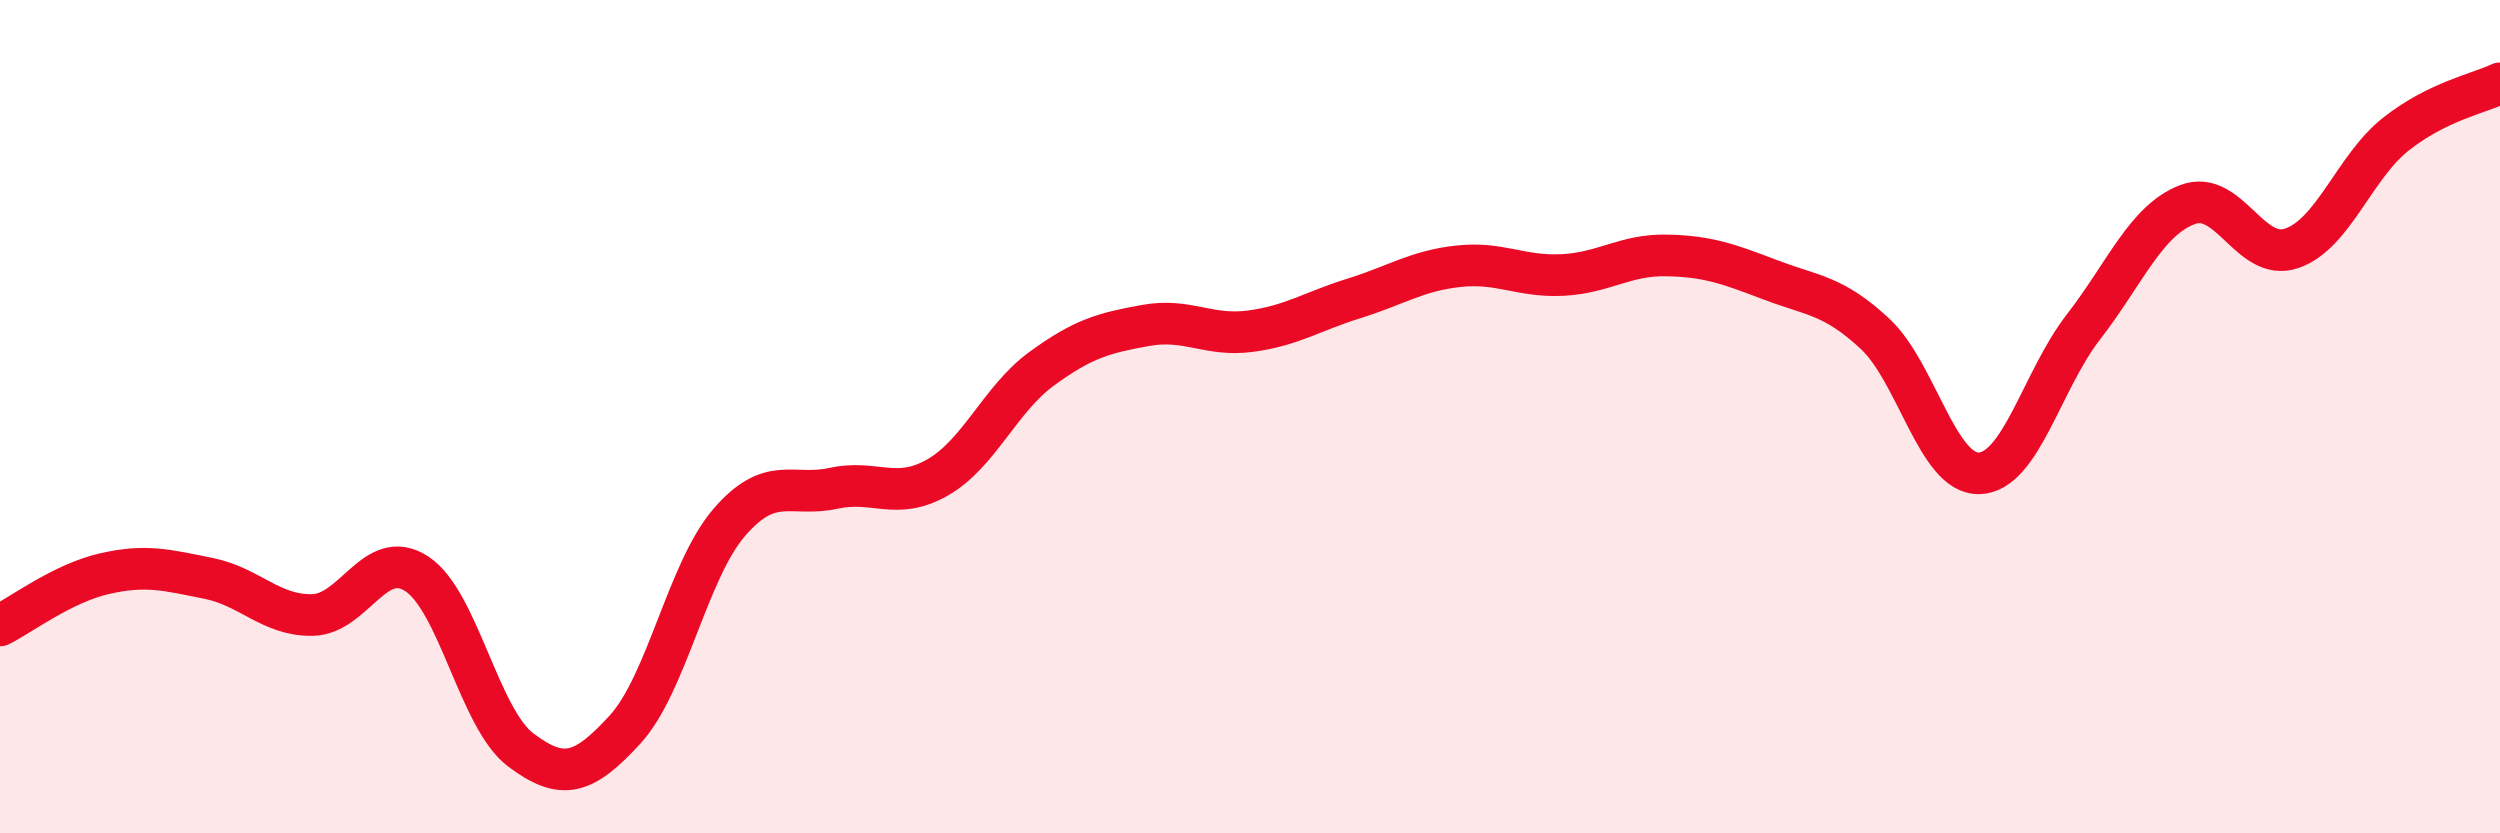
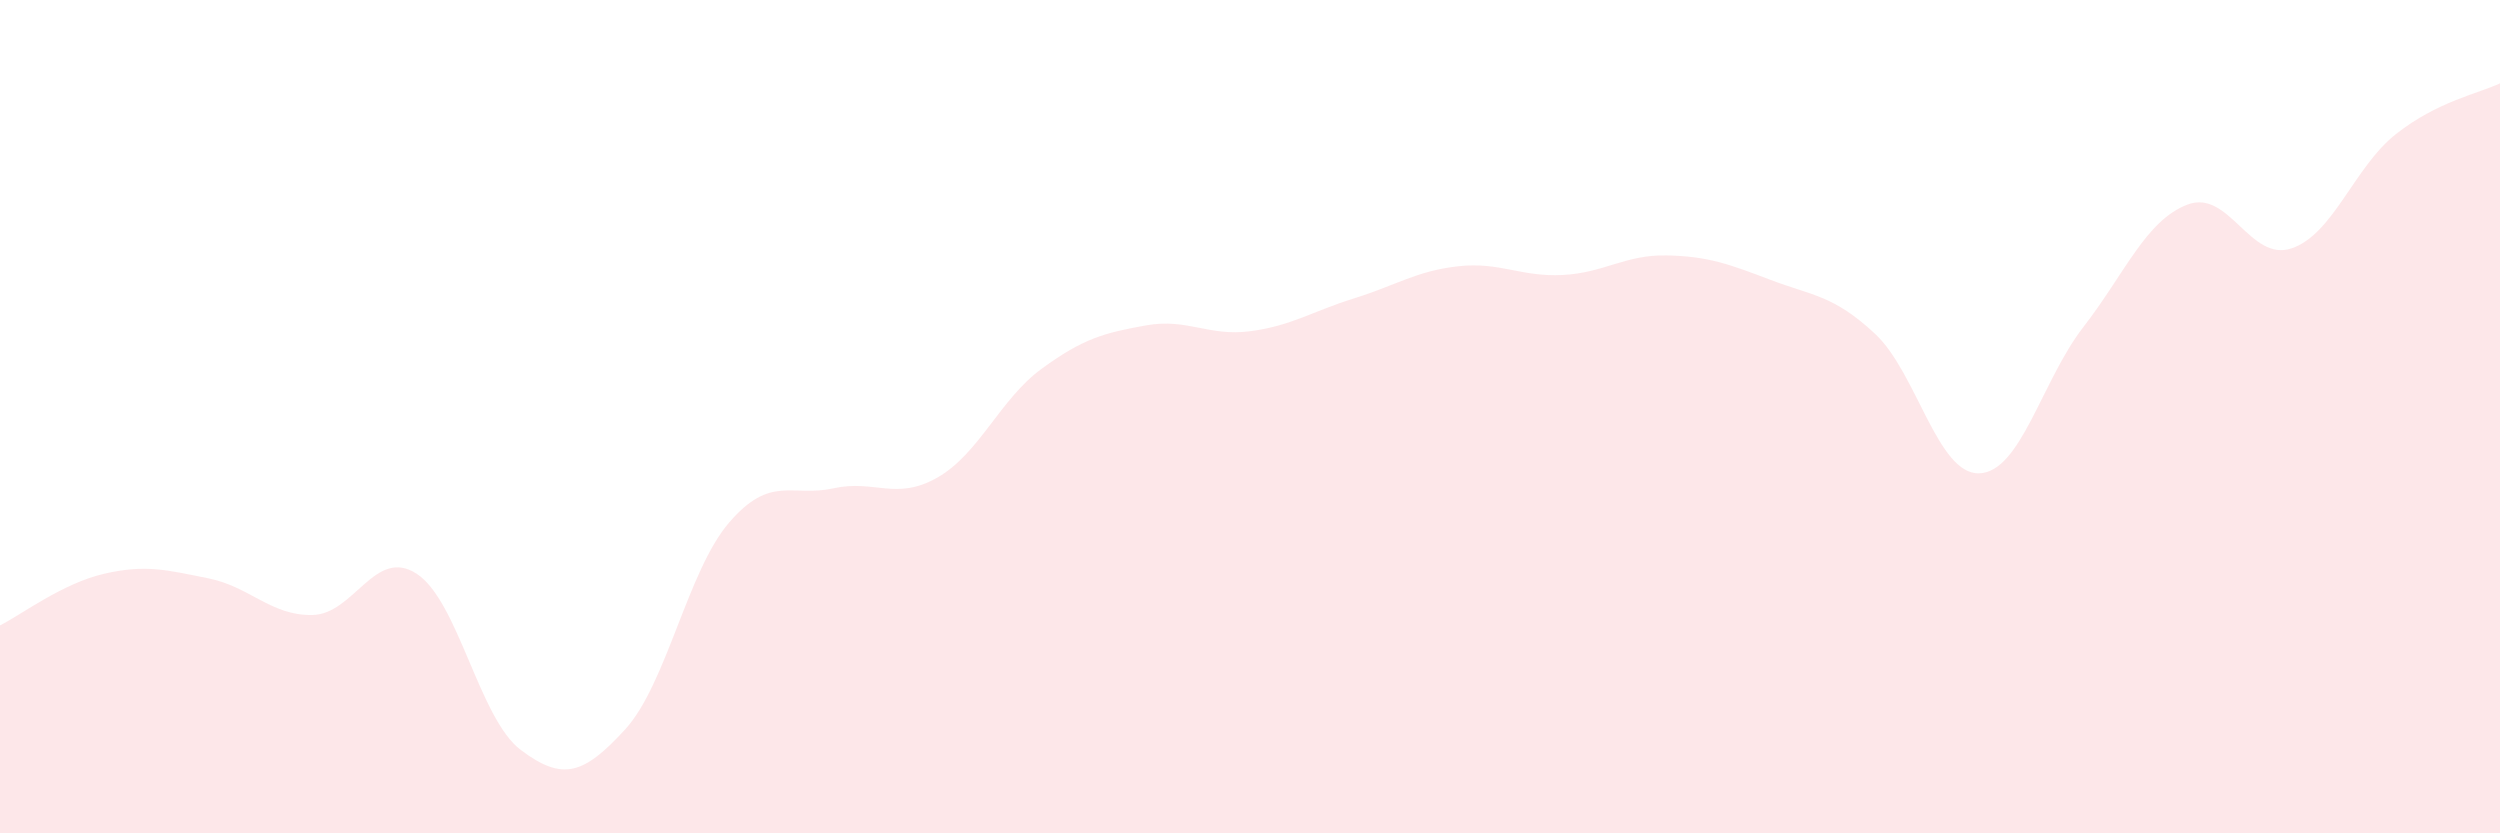
<svg xmlns="http://www.w3.org/2000/svg" width="60" height="20" viewBox="0 0 60 20">
  <path d="M 0,15.01 C 0.5,14.76 1.5,14 2.5,13.77 C 3.5,13.54 4,13.68 5,13.88 C 6,14.08 6.5,14.78 7.5,14.76 C 8.5,14.74 9,13.12 10,13.77 C 11,14.42 11.5,17.25 12.5,18 C 13.5,18.75 14,18.6 15,17.51 C 16,16.42 16.5,13.7 17.5,12.54 C 18.5,11.38 19,11.94 20,11.72 C 21,11.5 21.5,12.03 22.5,11.46 C 23.5,10.89 24,9.58 25,8.85 C 26,8.12 26.5,7.99 27.5,7.81 C 28.5,7.63 29,8.08 30,7.95 C 31,7.82 31.5,7.47 32.5,7.16 C 33.5,6.85 34,6.5 35,6.39 C 36,6.28 36.5,6.65 37.5,6.6 C 38.5,6.55 39,6.11 40,6.13 C 41,6.15 41.5,6.34 42.5,6.72 C 43.5,7.1 44,7.08 45,8.01 C 46,8.94 46.5,11.39 47.5,11.36 C 48.5,11.33 49,9.14 50,7.85 C 51,6.56 51.5,5.29 52.5,4.91 C 53.5,4.53 54,6.3 55,5.96 C 56,5.62 56.5,4.01 57.5,3.22 C 58.5,2.43 59.5,2.24 60,2L60 20L0 20Z" fill="#EB0A25" opacity="0.1" stroke-linecap="round" stroke-linejoin="round" />
-   <path d="M 0,15.01 C 0.5,14.76 1.5,14 2.5,13.77 C 3.5,13.54 4,13.68 5,13.88 C 6,14.08 6.5,14.78 7.5,14.76 C 8.5,14.74 9,13.12 10,13.77 C 11,14.42 11.5,17.25 12.5,18 C 13.5,18.75 14,18.6 15,17.51 C 16,16.42 16.5,13.7 17.5,12.54 C 18.5,11.38 19,11.94 20,11.72 C 21,11.5 21.5,12.03 22.5,11.46 C 23.5,10.89 24,9.58 25,8.85 C 26,8.12 26.5,7.99 27.5,7.81 C 28.5,7.63 29,8.08 30,7.95 C 31,7.82 31.5,7.47 32.5,7.16 C 33.5,6.85 34,6.5 35,6.39 C 36,6.28 36.5,6.65 37.5,6.6 C 38.5,6.55 39,6.11 40,6.13 C 41,6.15 41.5,6.34 42.5,6.72 C 43.5,7.1 44,7.08 45,8.01 C 46,8.94 46.5,11.39 47.5,11.36 C 48.5,11.33 49,9.14 50,7.85 C 51,6.56 51.5,5.29 52.5,4.91 C 53.5,4.53 54,6.3 55,5.96 C 56,5.62 56.5,4.01 57.5,3.22 C 58.5,2.43 59.5,2.24 60,2" stroke="#EB0A25" stroke-width="1" fill="none" stroke-linecap="round" stroke-linejoin="round" />
</svg>